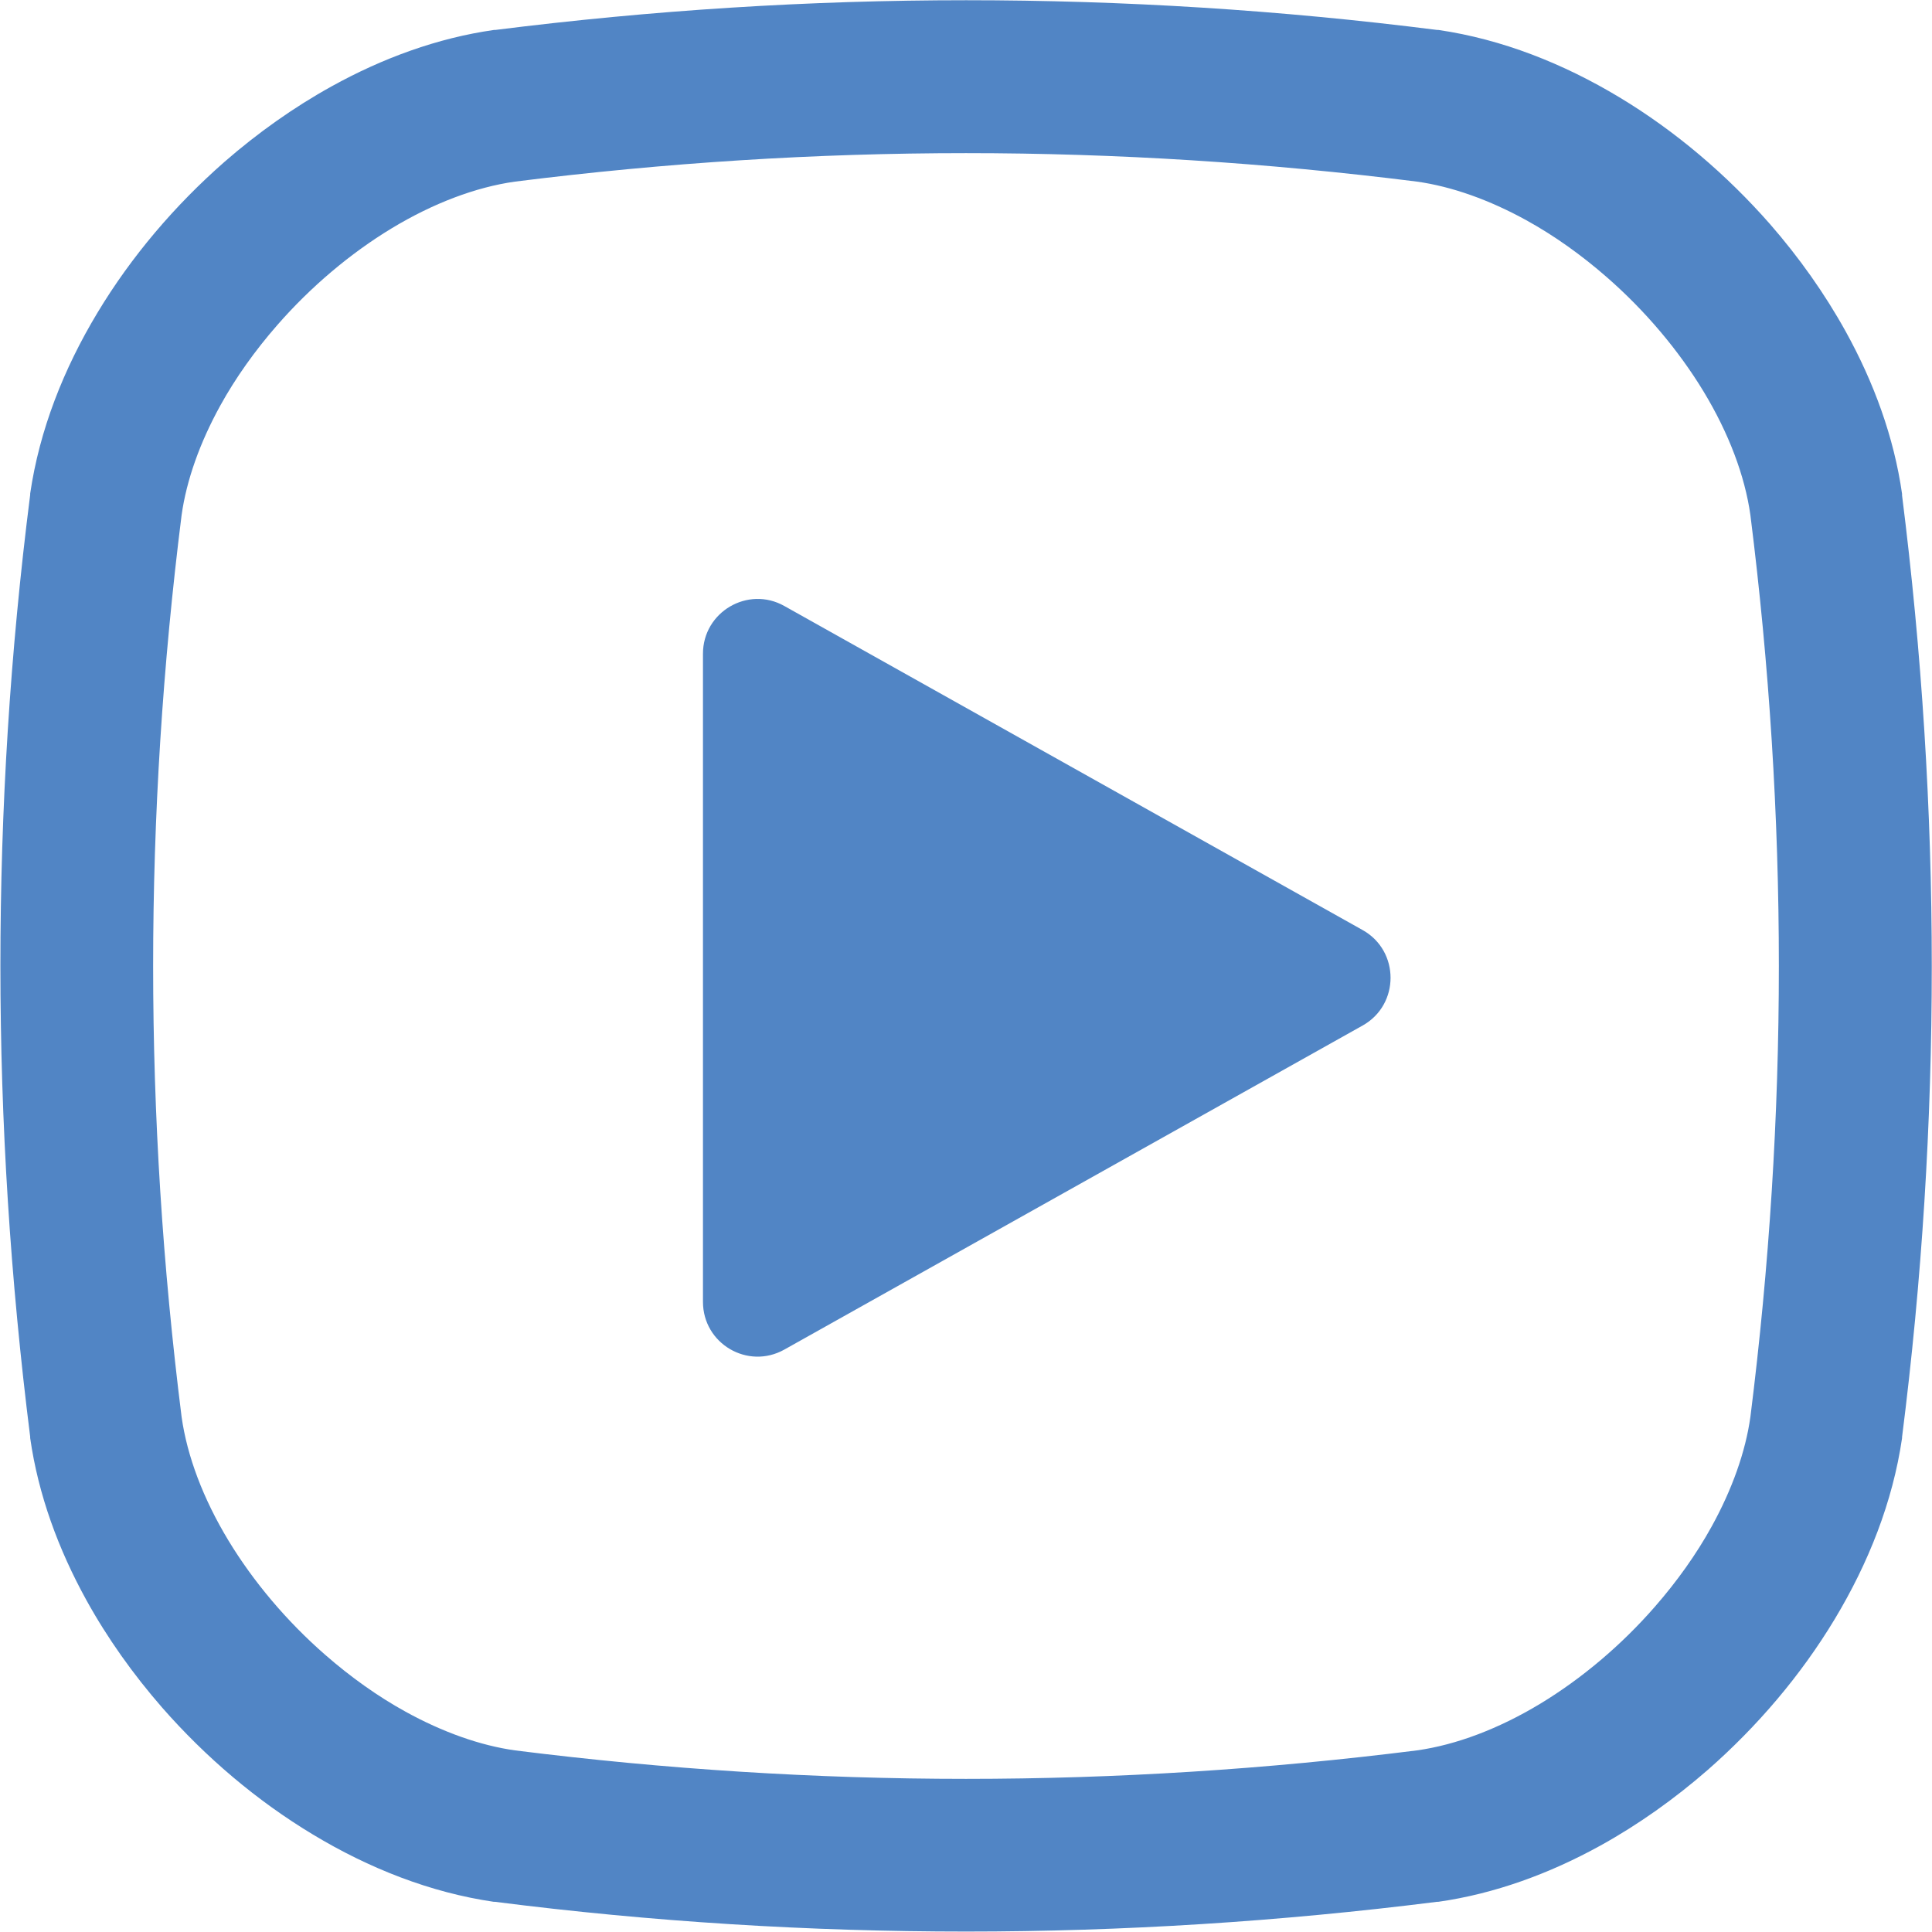
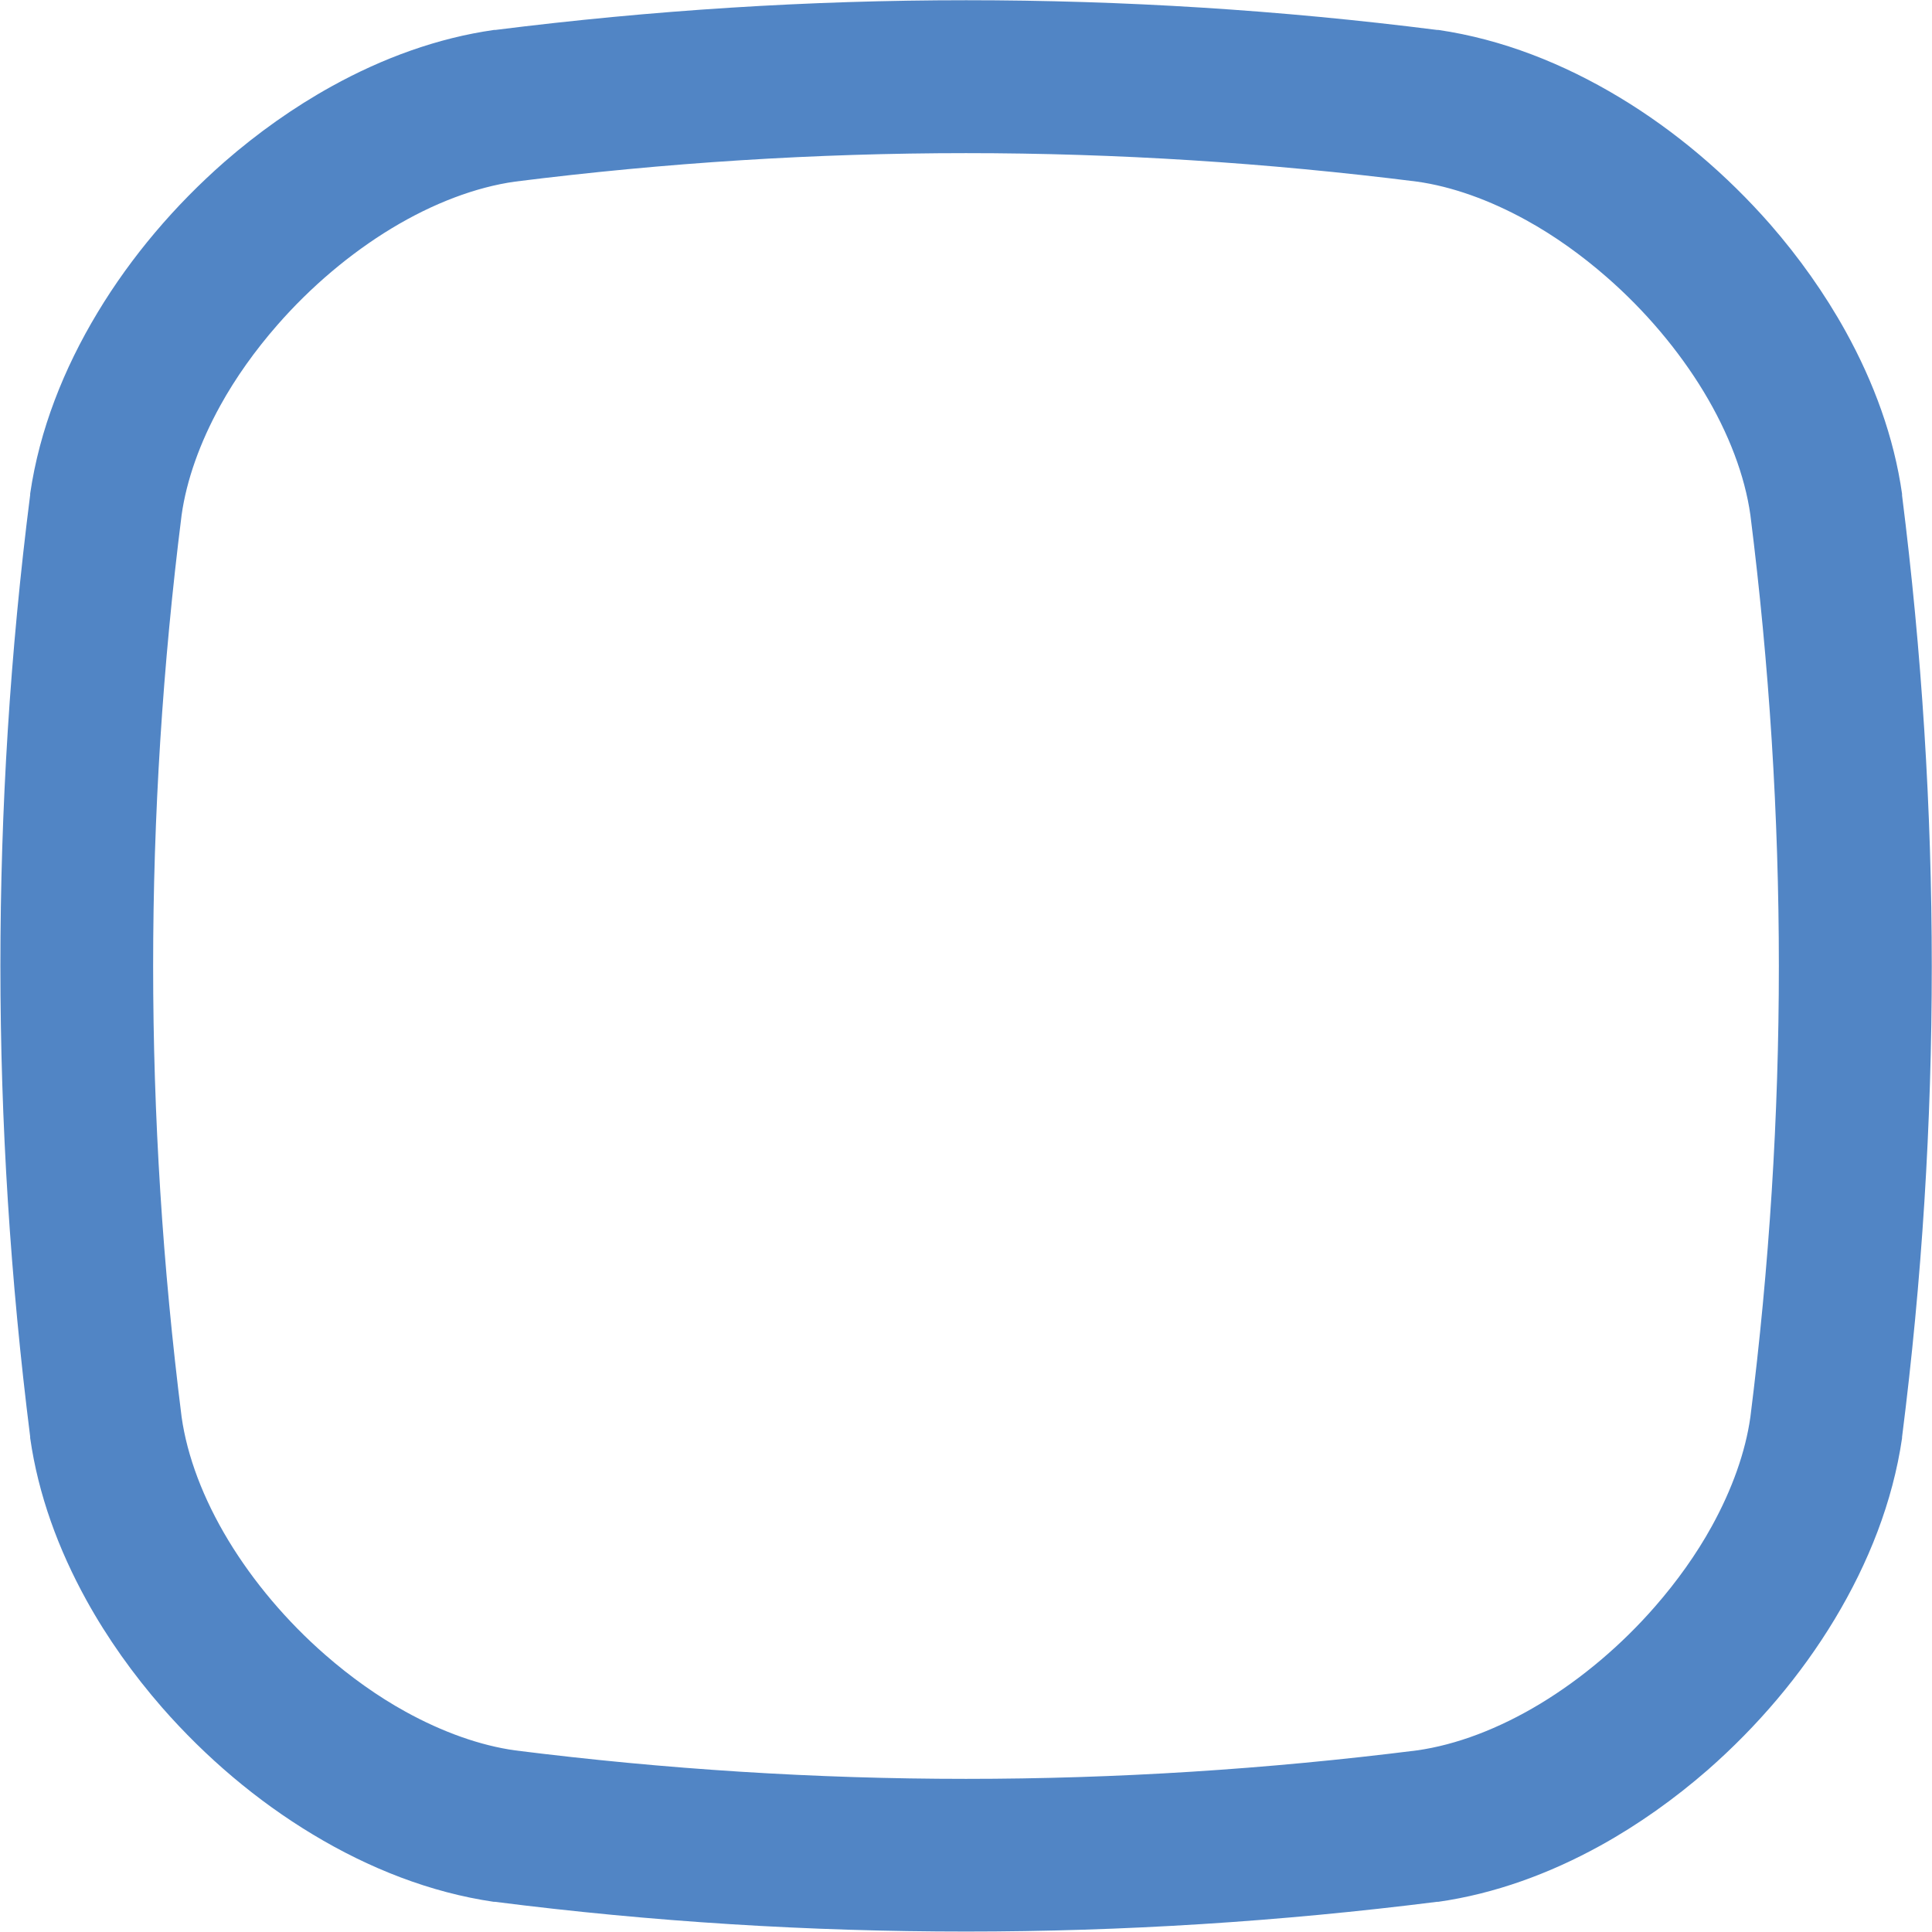
<svg xmlns="http://www.w3.org/2000/svg" width="34" height="34" viewBox="0 0 34 34" fill="none">
  <g clip-path="url(#clip0_2017_3694)">
    <path d="M33.473 8.709V8.702V8.691C33.331 7.693 32.976 6.728 32.482 5.835C32.112 5.166 31.66 4.53 31.152 3.947C30.385 3.073 29.485 2.306 28.498 1.712C27.511 1.118 26.434 0.691 25.313 0.527H25.302H25.291C22.528 0.176 19.766 0.004 17.004 0.004C14.241 0.004 11.479 0.179 8.717 0.527H8.706H8.694C7.696 0.669 6.732 1.024 5.839 1.518C5.17 1.888 4.534 2.34 3.951 2.848C3.076 3.615 2.31 4.515 1.716 5.502C1.121 6.489 0.695 7.566 0.531 8.687V8.698V8.709C0.179 11.472 0.007 14.234 0.007 16.996C0.007 19.759 0.183 22.521 0.531 25.283V25.294V25.306C0.673 26.304 1.028 27.268 1.521 28.161C1.891 28.831 2.344 29.466 2.852 30.049C3.618 30.924 4.519 31.69 5.506 32.284C6.493 32.879 7.569 33.305 8.691 33.469H8.702H8.713C11.475 33.821 14.238 33.992 17 33.992C19.762 33.992 22.525 33.817 25.287 33.469H25.298H25.309C26.307 33.327 27.272 32.972 28.165 32.479C28.834 32.109 29.47 31.656 30.053 31.148C30.927 30.382 31.694 29.481 32.288 28.494C32.882 27.507 33.309 26.431 33.473 25.309V25.302V25.291C33.824 22.528 33.996 19.766 33.996 17.004C33.996 14.241 33.821 11.479 33.473 8.717V8.709ZM30.804 24.936C30.718 25.549 30.483 26.21 30.124 26.861C29.855 27.35 29.511 27.832 29.122 28.277C28.535 28.95 27.836 29.541 27.107 29.982C26.378 30.423 25.627 30.707 24.936 30.804C22.289 31.137 19.646 31.305 17 31.305C14.354 31.305 11.711 31.137 9.064 30.804C8.451 30.718 7.79 30.483 7.139 30.124C6.65 29.855 6.168 29.511 5.723 29.122C5.05 28.535 4.459 27.836 4.018 27.107C3.577 26.378 3.293 25.627 3.196 24.936C2.863 22.289 2.695 19.646 2.695 17C2.695 14.354 2.863 11.711 3.196 9.064C3.282 8.451 3.517 7.79 3.876 7.139C4.145 6.65 4.489 6.168 4.878 5.723C5.465 5.05 6.164 4.459 6.893 4.018C7.622 3.577 8.373 3.293 9.064 3.196C11.711 2.863 14.354 2.695 17 2.695C19.646 2.695 22.289 2.863 24.936 3.196C25.549 3.282 26.21 3.517 26.861 3.876C27.35 4.145 27.832 4.489 28.277 4.878C28.95 5.465 29.541 6.164 29.982 6.893C30.423 7.622 30.707 8.373 30.804 9.064C31.137 11.711 31.305 14.354 31.305 17C31.305 19.646 31.137 22.289 30.804 24.936Z" fill="#5185C5" />
-     <path d="M12.371 22.913V11.505C12.371 10.769 13.163 10.305 13.802 10.664L23.981 16.368C24.635 16.735 24.635 17.68 23.981 18.047L13.802 23.751C13.159 24.11 12.371 23.646 12.371 22.91V22.913Z" fill="#5185C5" />
  </g>
  <defs>
    <clipPath id="clip0_2017_3694">
      <rect width="34" height="34" fill="white" />
    </clipPath>
  </defs>
</svg>